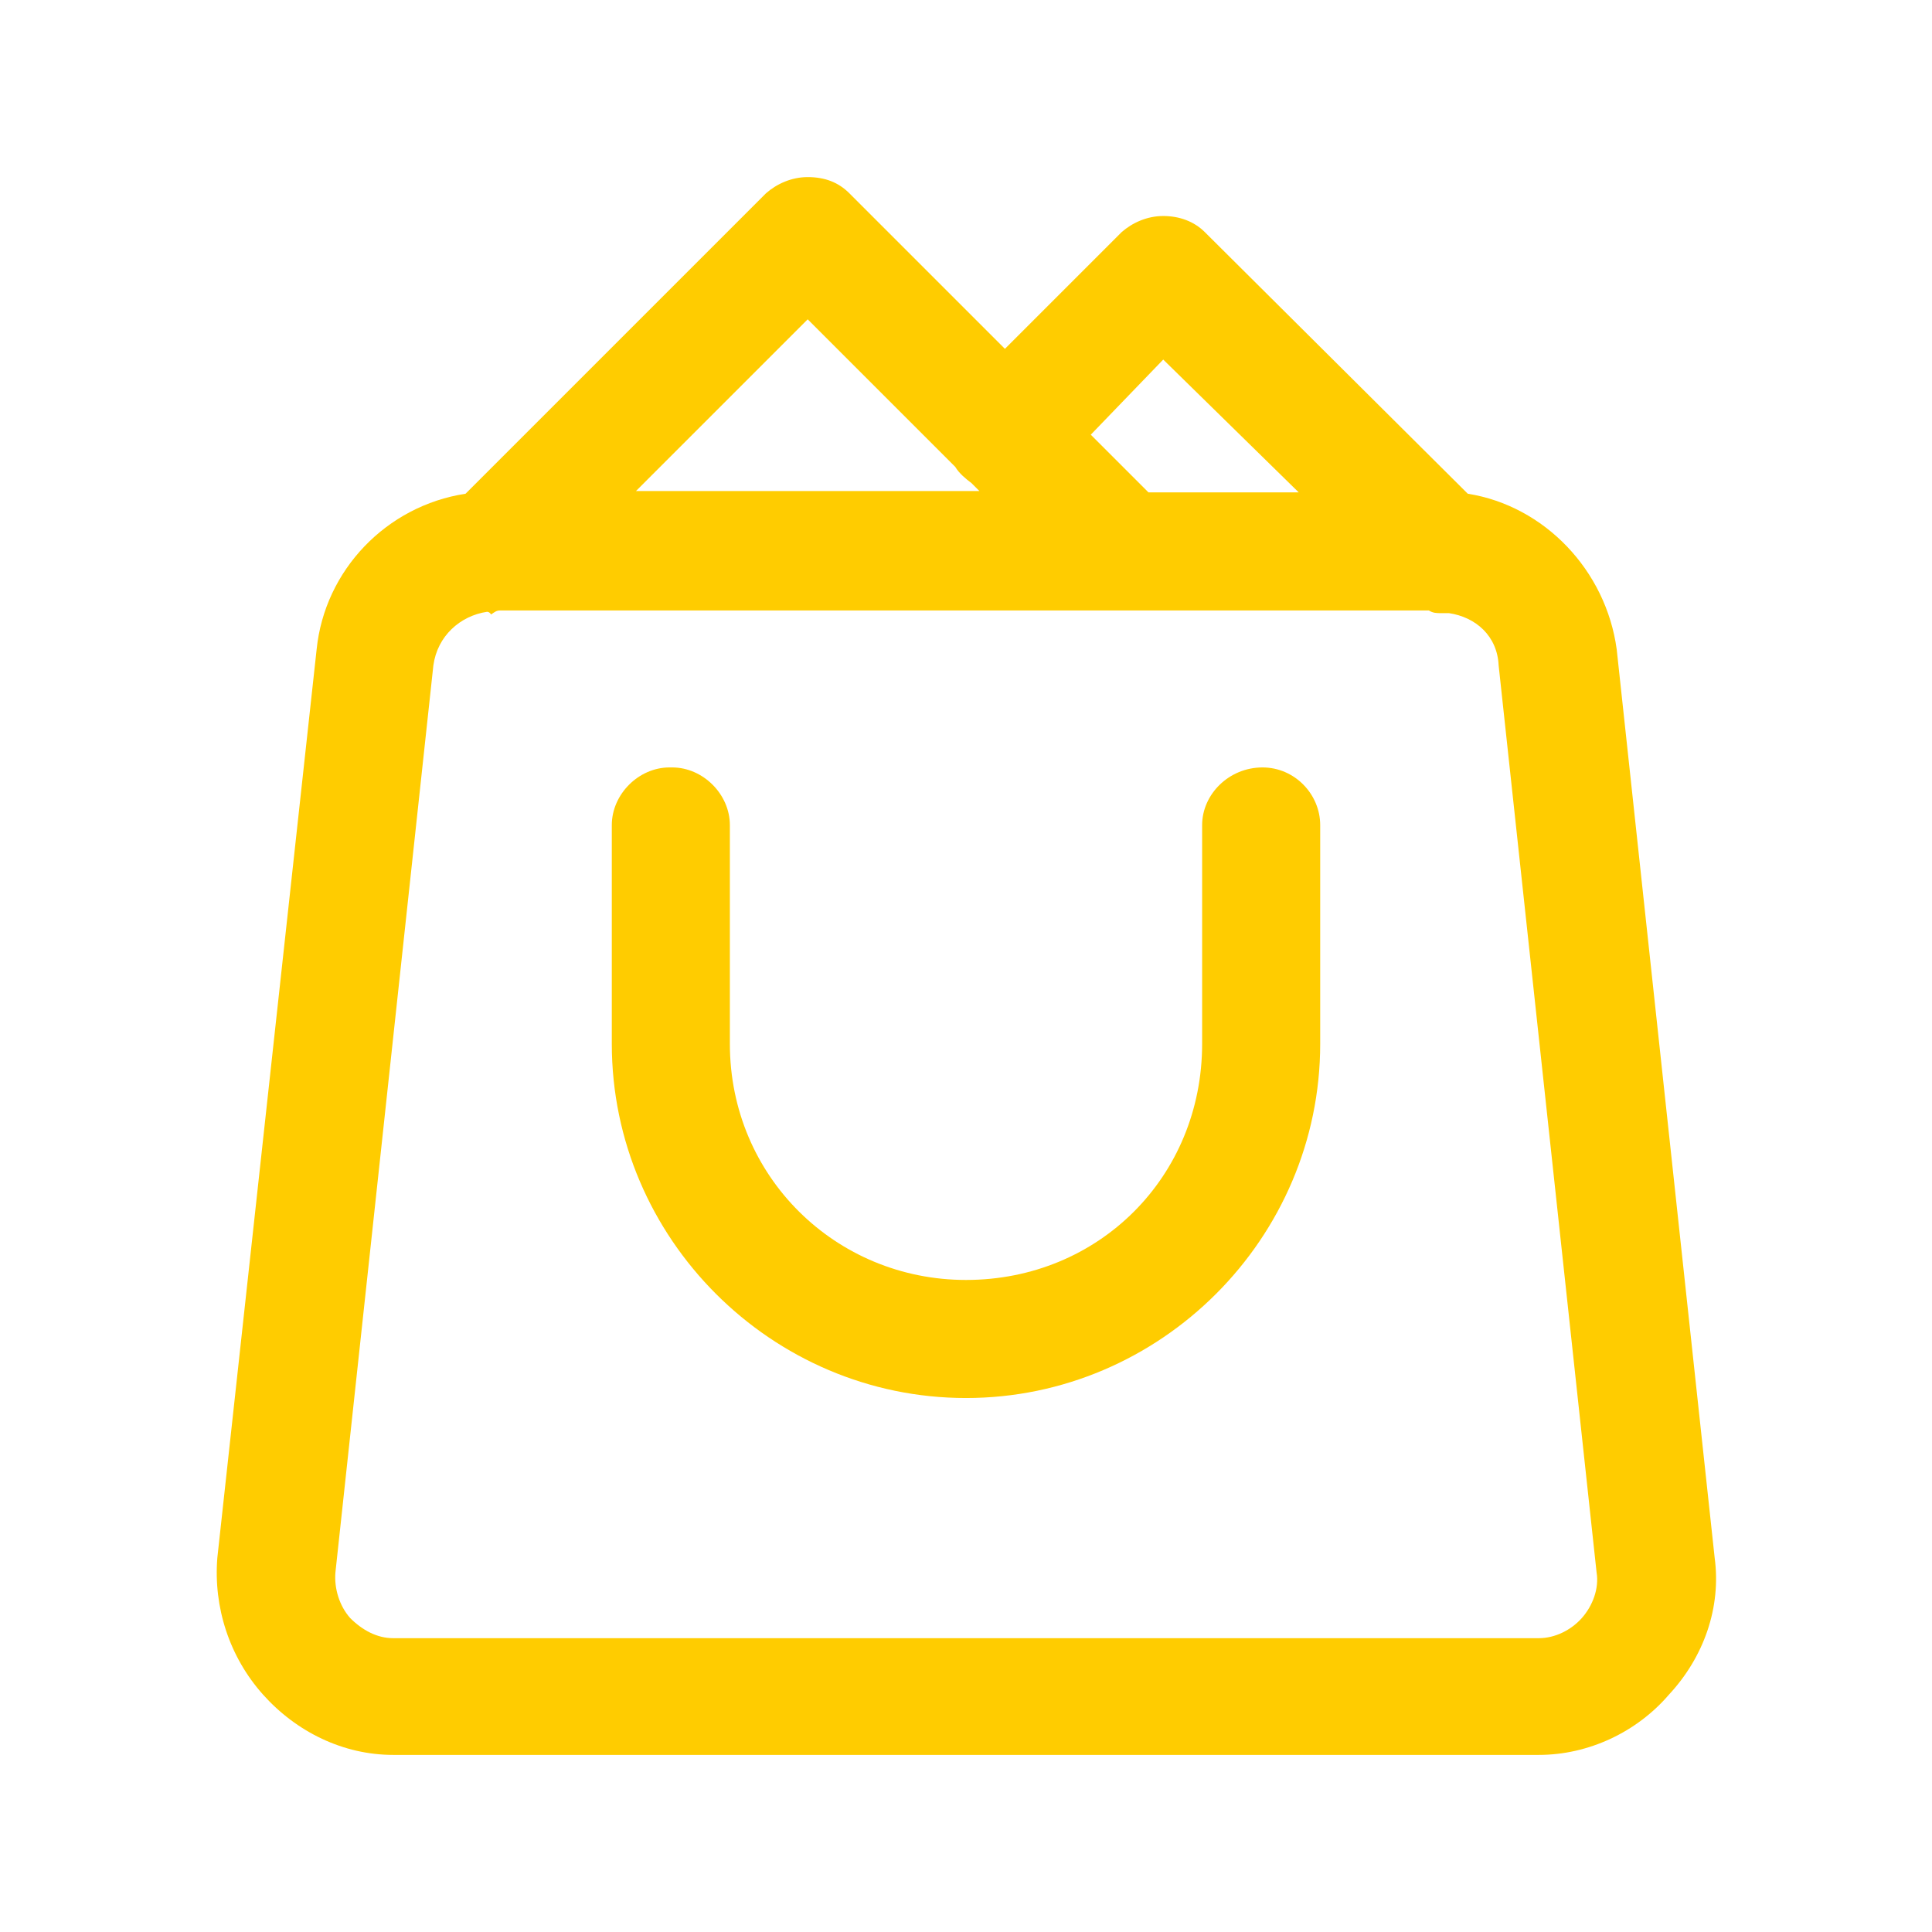
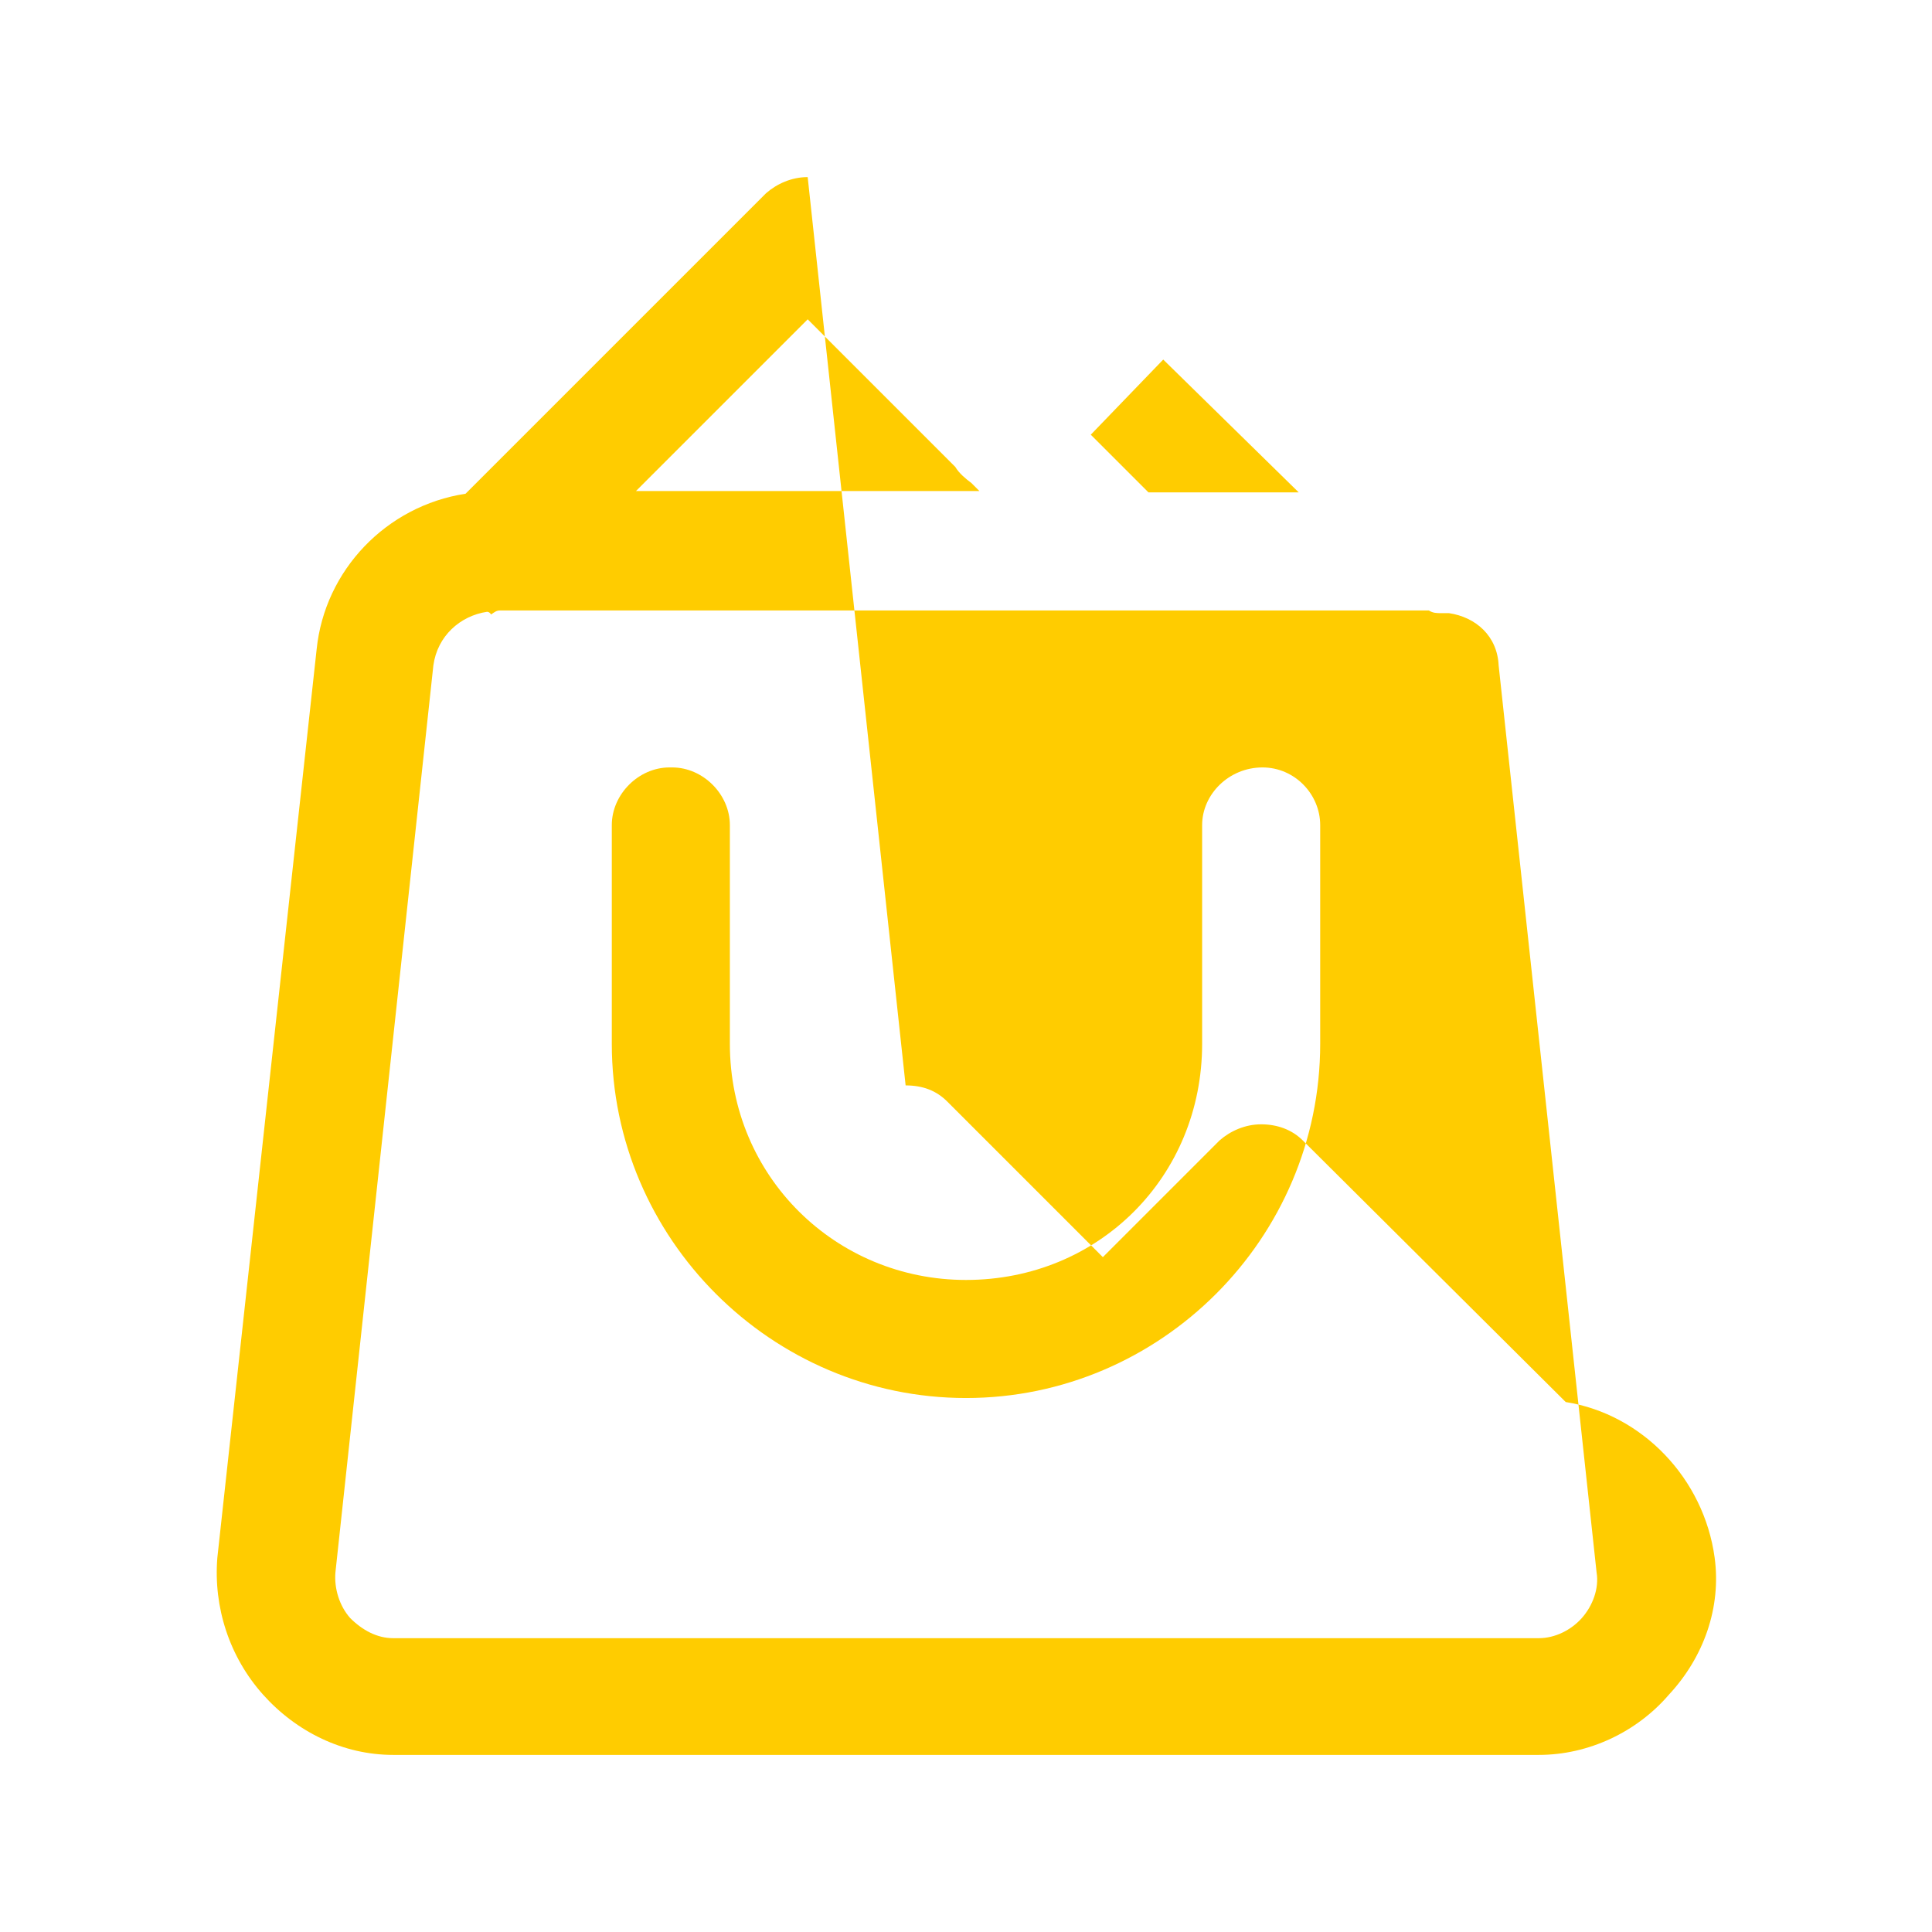
<svg xmlns="http://www.w3.org/2000/svg" enable-background="new 0 0 144 144" viewBox="0 0 144 144">
-   <path d="m60.2 13.2c-1.2 0-2.3.5-3.1 1.2l-22.4 22.4c-5.9.9-10.5 5.7-11.1 11.6l-7.4 67.7c-.3 3.7.9 7.4 3.4 10.2 2.5 2.8 6 4.5 9.7 4.5h85.4c3.7 0 7.3-1.7 9.7-4.5 2.6-2.8 3.9-6.5 3.4-10.2l-7.3-67.7c-.8-5.9-5.4-10.7-11.1-11.6l-19.6-19.5c-.8-.8-1.9-1.2-3.1-1.2-1.2 0-2.3.5-3.1 1.2l-8.7 8.7-11.6-11.6c-.8-.8-1.8-1.2-3.1-1.2zm0 10.6 11 11c.3.5.8.9 1.2 1.2l.6.6h-25.6zm26.5 3 10.1 9.9h-11.2l-4.3-4.3zm-49.4 18.7h45.8.8.6 22c.3.2.6.2.9.2h.6c2 .3 3.6 1.7 3.7 3.9l7.3 67.6c.2 1.2-.3 2.5-1.1 3.4s-2 1.5-3.2 1.5h-85.4c-1.2 0-2.3-.6-3.2-1.5-.8-.9-1.2-2.2-1.1-3.4l7.3-67.6c.3-2.2 2-3.7 4-4 .2 0 .3.2.3.2.3-.2.4-.3.7-.3zm12.6 11.7c-2.3 0-4.3 2-4.3 4.3v.2 16.1c0 14.5 11.9 26.4 26.4 26.4s26.4-11.9 26.4-26.4v-16.1-.2c0-2.3-1.9-4.3-4.3-4.3-2.5 0-4.5 2-4.5 4.3v.2 16.1c0 9.9-7.7 17.6-17.6 17.6-9.7 0-17.6-7.7-17.6-17.6v-16.1-.2c0-2.3-2-4.3-4.3-4.3-.2 0-.2 0-.2 0z" fill="#ffcc00" />
+   <path d="m60.2 13.2c-1.2 0-2.3.5-3.1 1.2l-22.4 22.4c-5.9.9-10.5 5.7-11.1 11.6l-7.4 67.7c-.3 3.7.9 7.4 3.4 10.2 2.5 2.8 6 4.5 9.7 4.5h85.4c3.7 0 7.3-1.7 9.7-4.5 2.6-2.8 3.9-6.5 3.4-10.2c-.8-5.9-5.4-10.7-11.1-11.6l-19.6-19.5c-.8-.8-1.9-1.2-3.1-1.2-1.2 0-2.3.5-3.1 1.2l-8.7 8.7-11.6-11.6c-.8-.8-1.8-1.2-3.1-1.2zm0 10.6 11 11c.3.5.8.9 1.2 1.2l.6.6h-25.6zm26.5 3 10.1 9.9h-11.2l-4.3-4.3zm-49.4 18.7h45.8.8.6 22c.3.2.6.2.9.2h.6c2 .3 3.6 1.7 3.7 3.9l7.3 67.6c.2 1.2-.3 2.5-1.1 3.4s-2 1.5-3.2 1.5h-85.4c-1.2 0-2.3-.6-3.2-1.5-.8-.9-1.2-2.2-1.1-3.4l7.3-67.6c.3-2.2 2-3.7 4-4 .2 0 .3.2.3.2.3-.2.4-.3.7-.3zm12.6 11.7c-2.3 0-4.3 2-4.3 4.3v.2 16.1c0 14.5 11.9 26.4 26.4 26.4s26.4-11.9 26.4-26.4v-16.1-.2c0-2.3-1.9-4.3-4.3-4.3-2.5 0-4.5 2-4.5 4.3v.2 16.1c0 9.9-7.7 17.6-17.6 17.6-9.7 0-17.6-7.7-17.6-17.6v-16.1-.2c0-2.3-2-4.3-4.3-4.3-.2 0-.2 0-.2 0z" fill="#ffcc00" />
</svg>